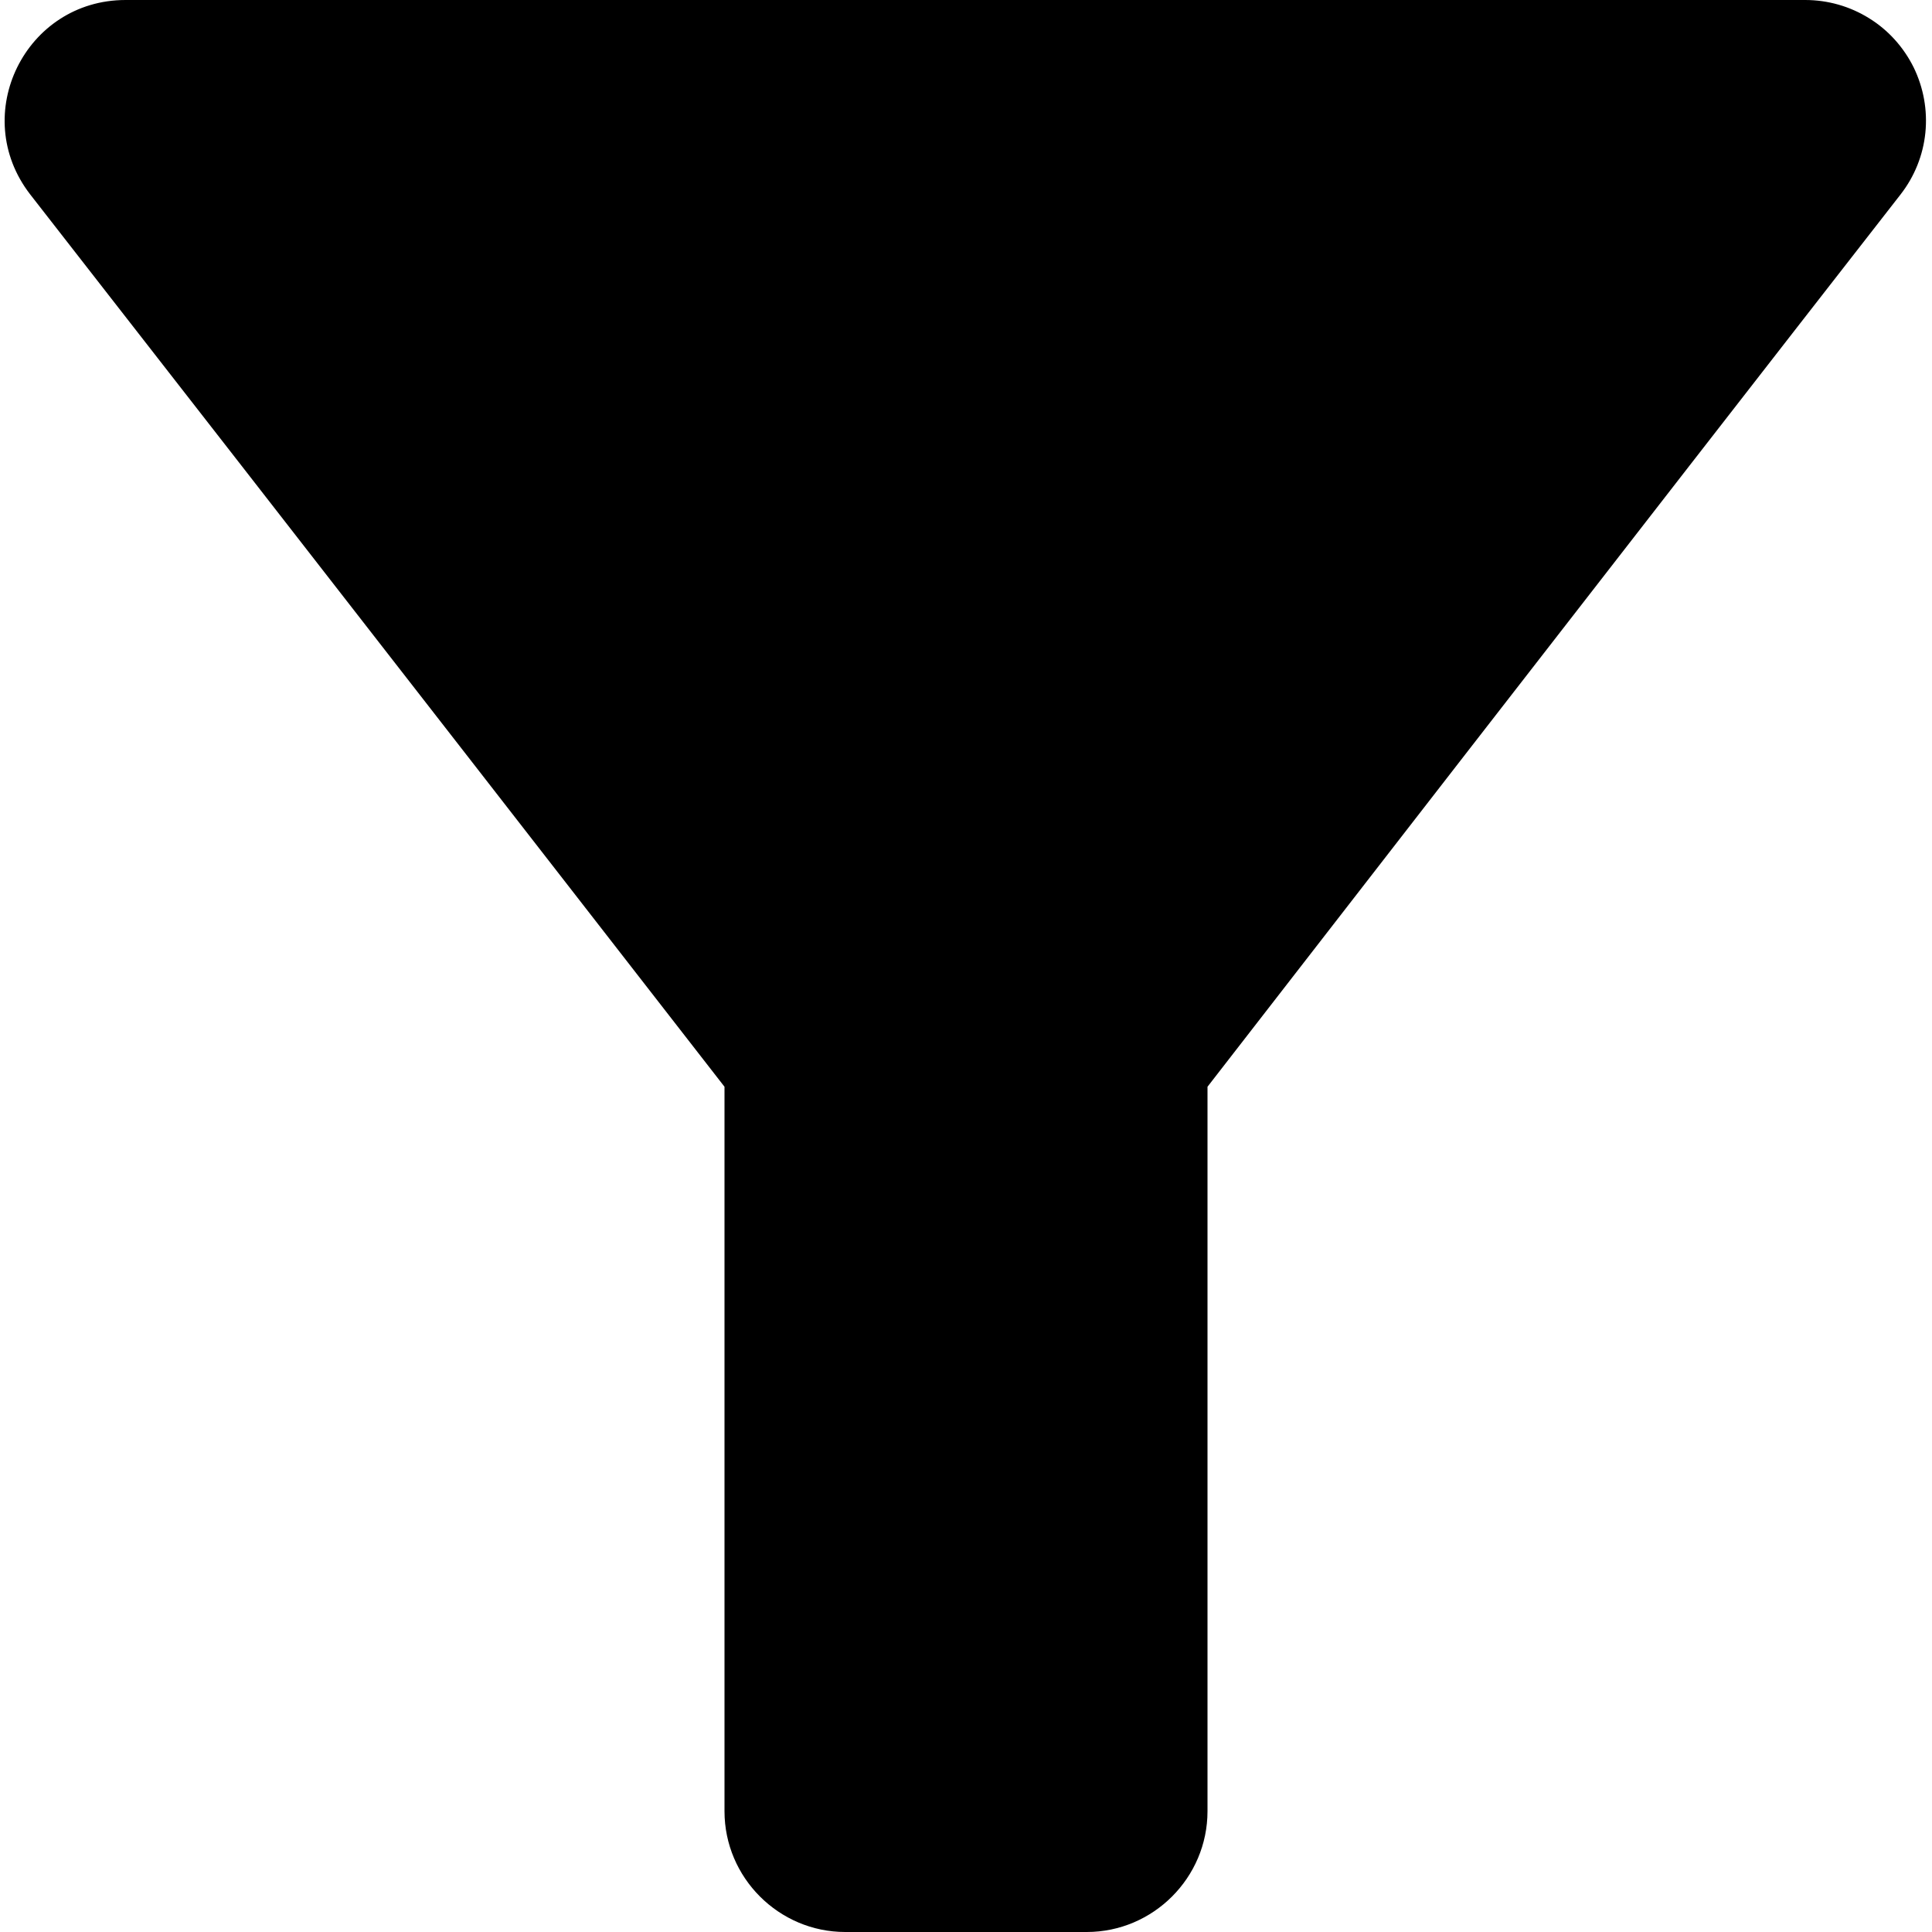
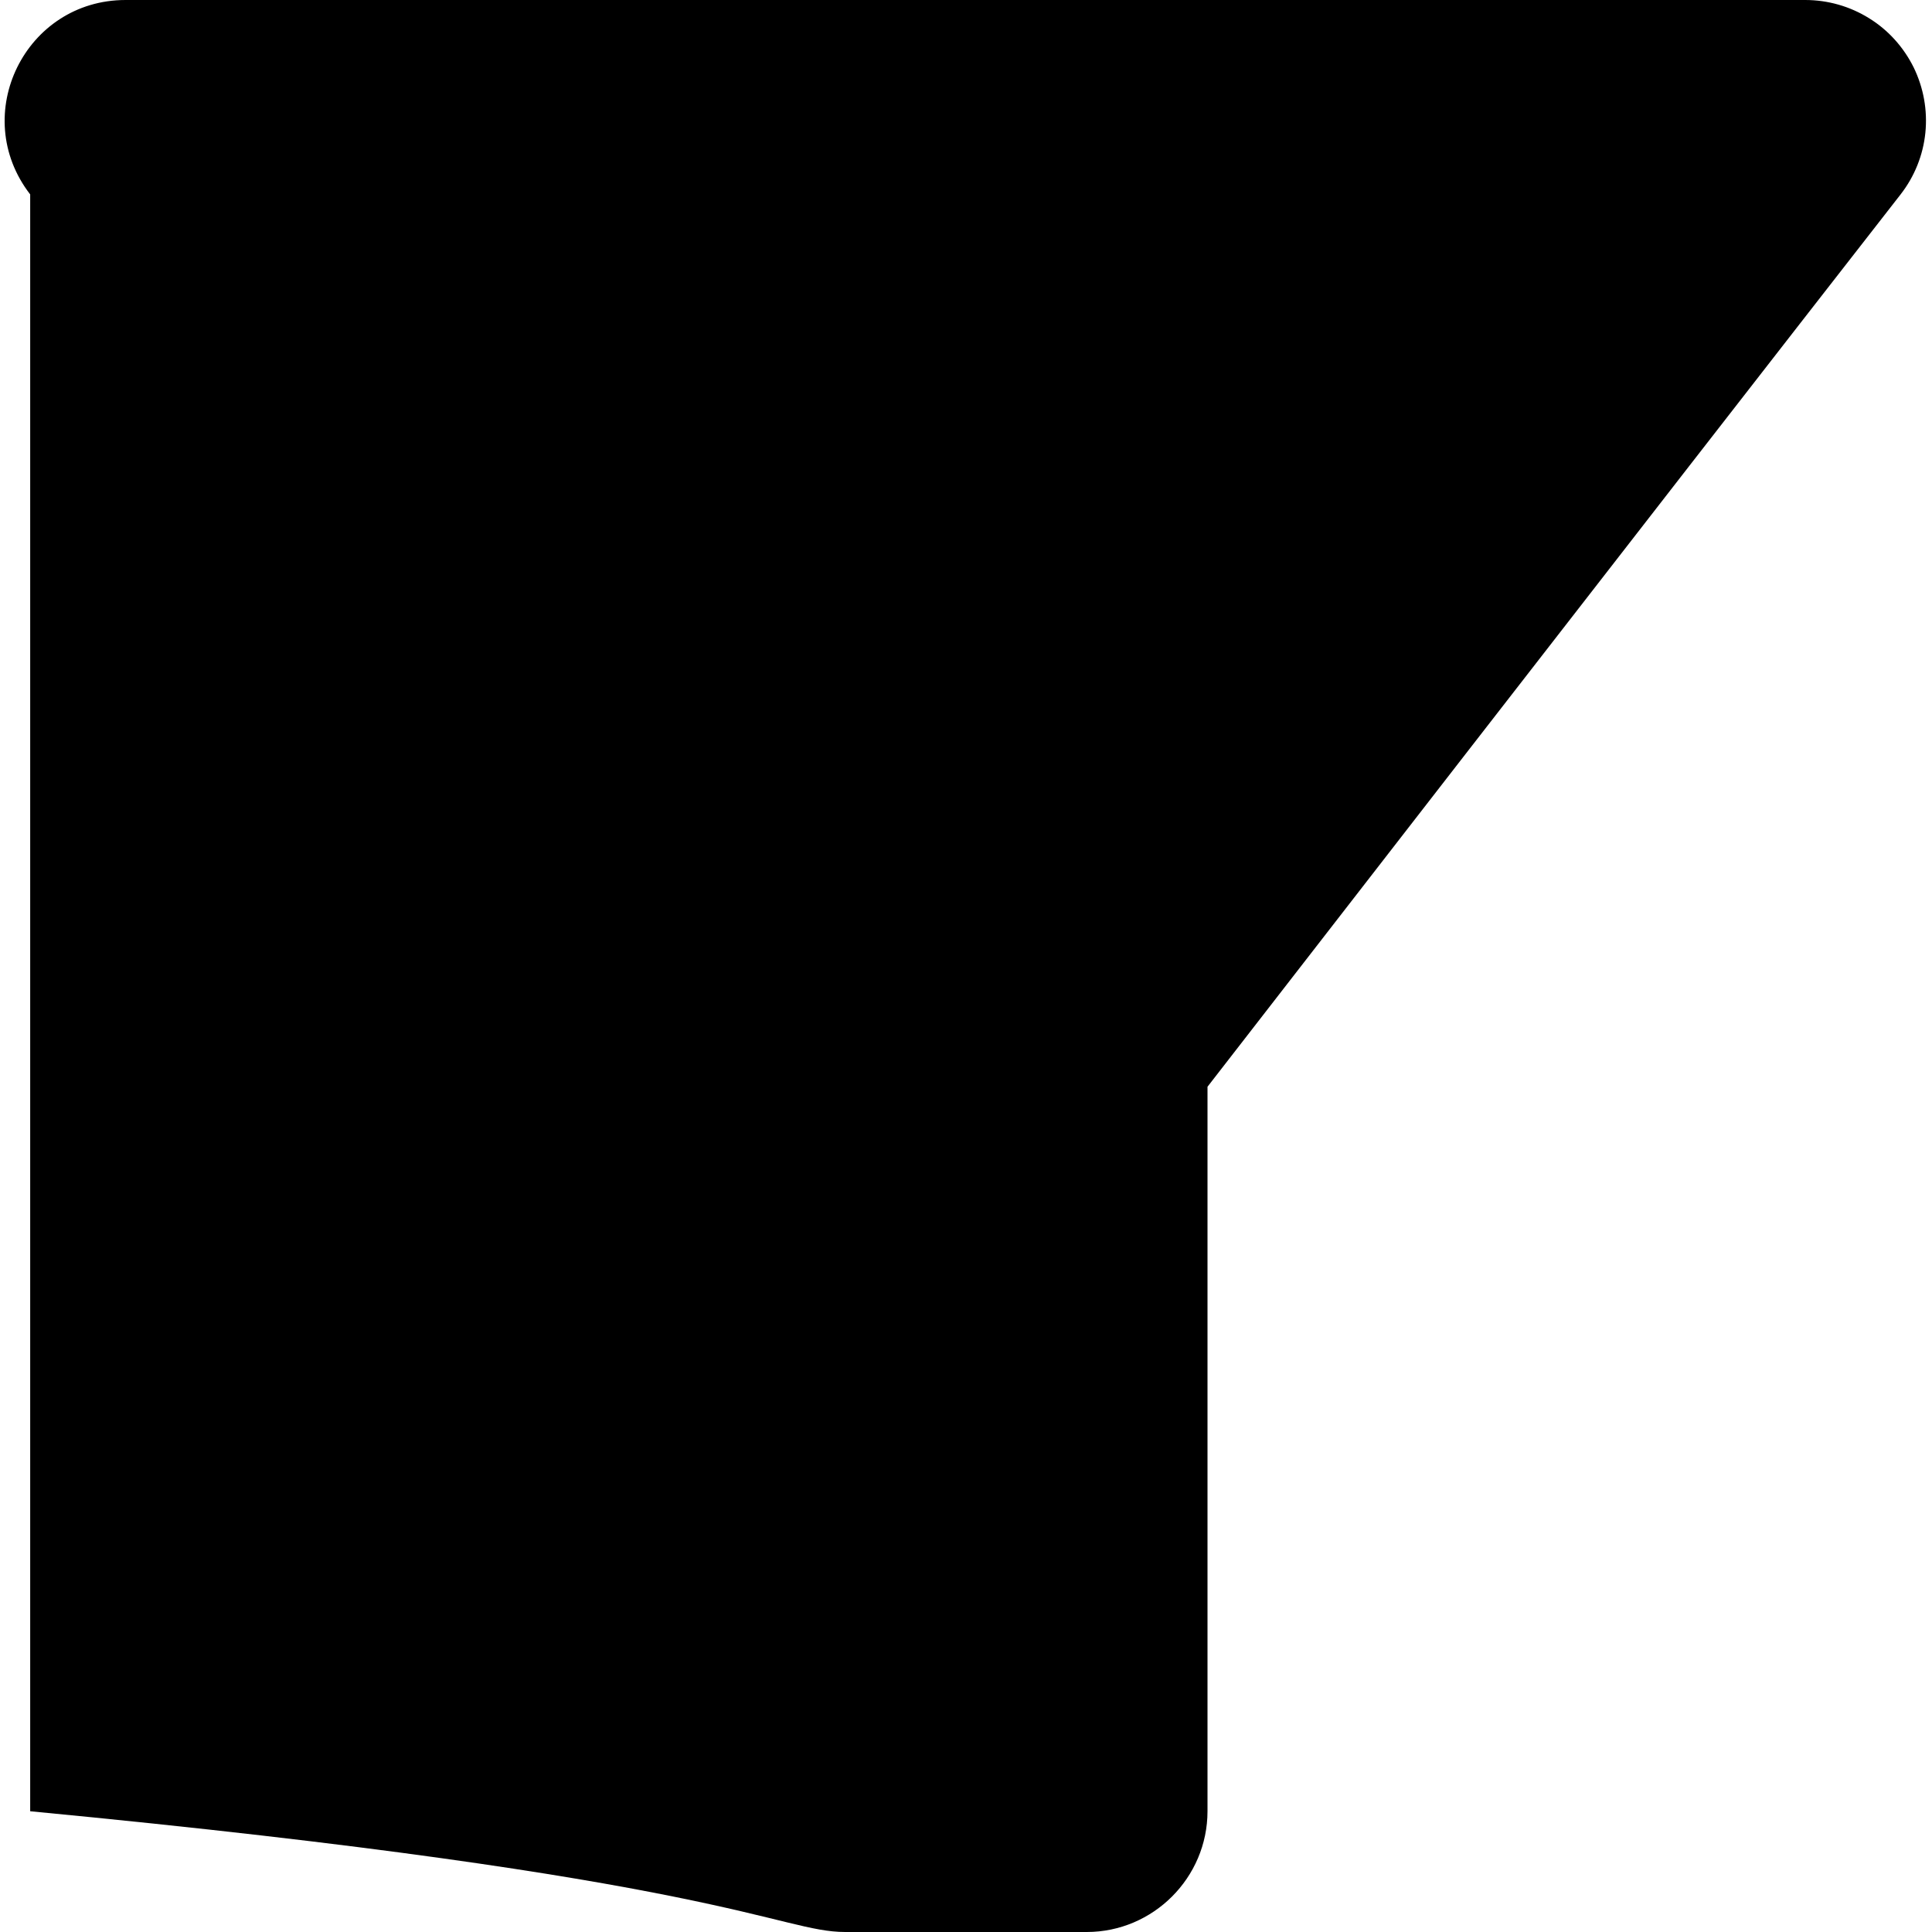
<svg xmlns="http://www.w3.org/2000/svg" width="16" height="16" viewBox="0 0 16 16" fill="none">
-   <path d="M0.25 1.61C2.27 4.2 6 9 6 9V15C6 15.55 6.45 16 7 16H9C9.55 16 10 15.55 10 15V9C10 9 13.72 4.2 15.74 1.61C15.855 1.462 15.926 1.286 15.945 1.1C15.964 0.914 15.93 0.726 15.848 0.558C15.765 0.391 15.638 0.249 15.479 0.151C15.32 0.052 15.137 -0 14.95 1.40404e-06H1.04C0.21 1.40404e-06 -0.26 0.95 0.25 1.61Z" fill="black" />
+   <path d="M0.25 1.61V15C6 15.55 6.45 16 7 16H9C9.55 16 10 15.55 10 15V9C10 9 13.72 4.2 15.74 1.61C15.855 1.462 15.926 1.286 15.945 1.1C15.964 0.914 15.93 0.726 15.848 0.558C15.765 0.391 15.638 0.249 15.479 0.151C15.32 0.052 15.137 -0 14.95 1.40404e-06H1.04C0.21 1.40404e-06 -0.26 0.95 0.25 1.61Z" fill="black" />
</svg>